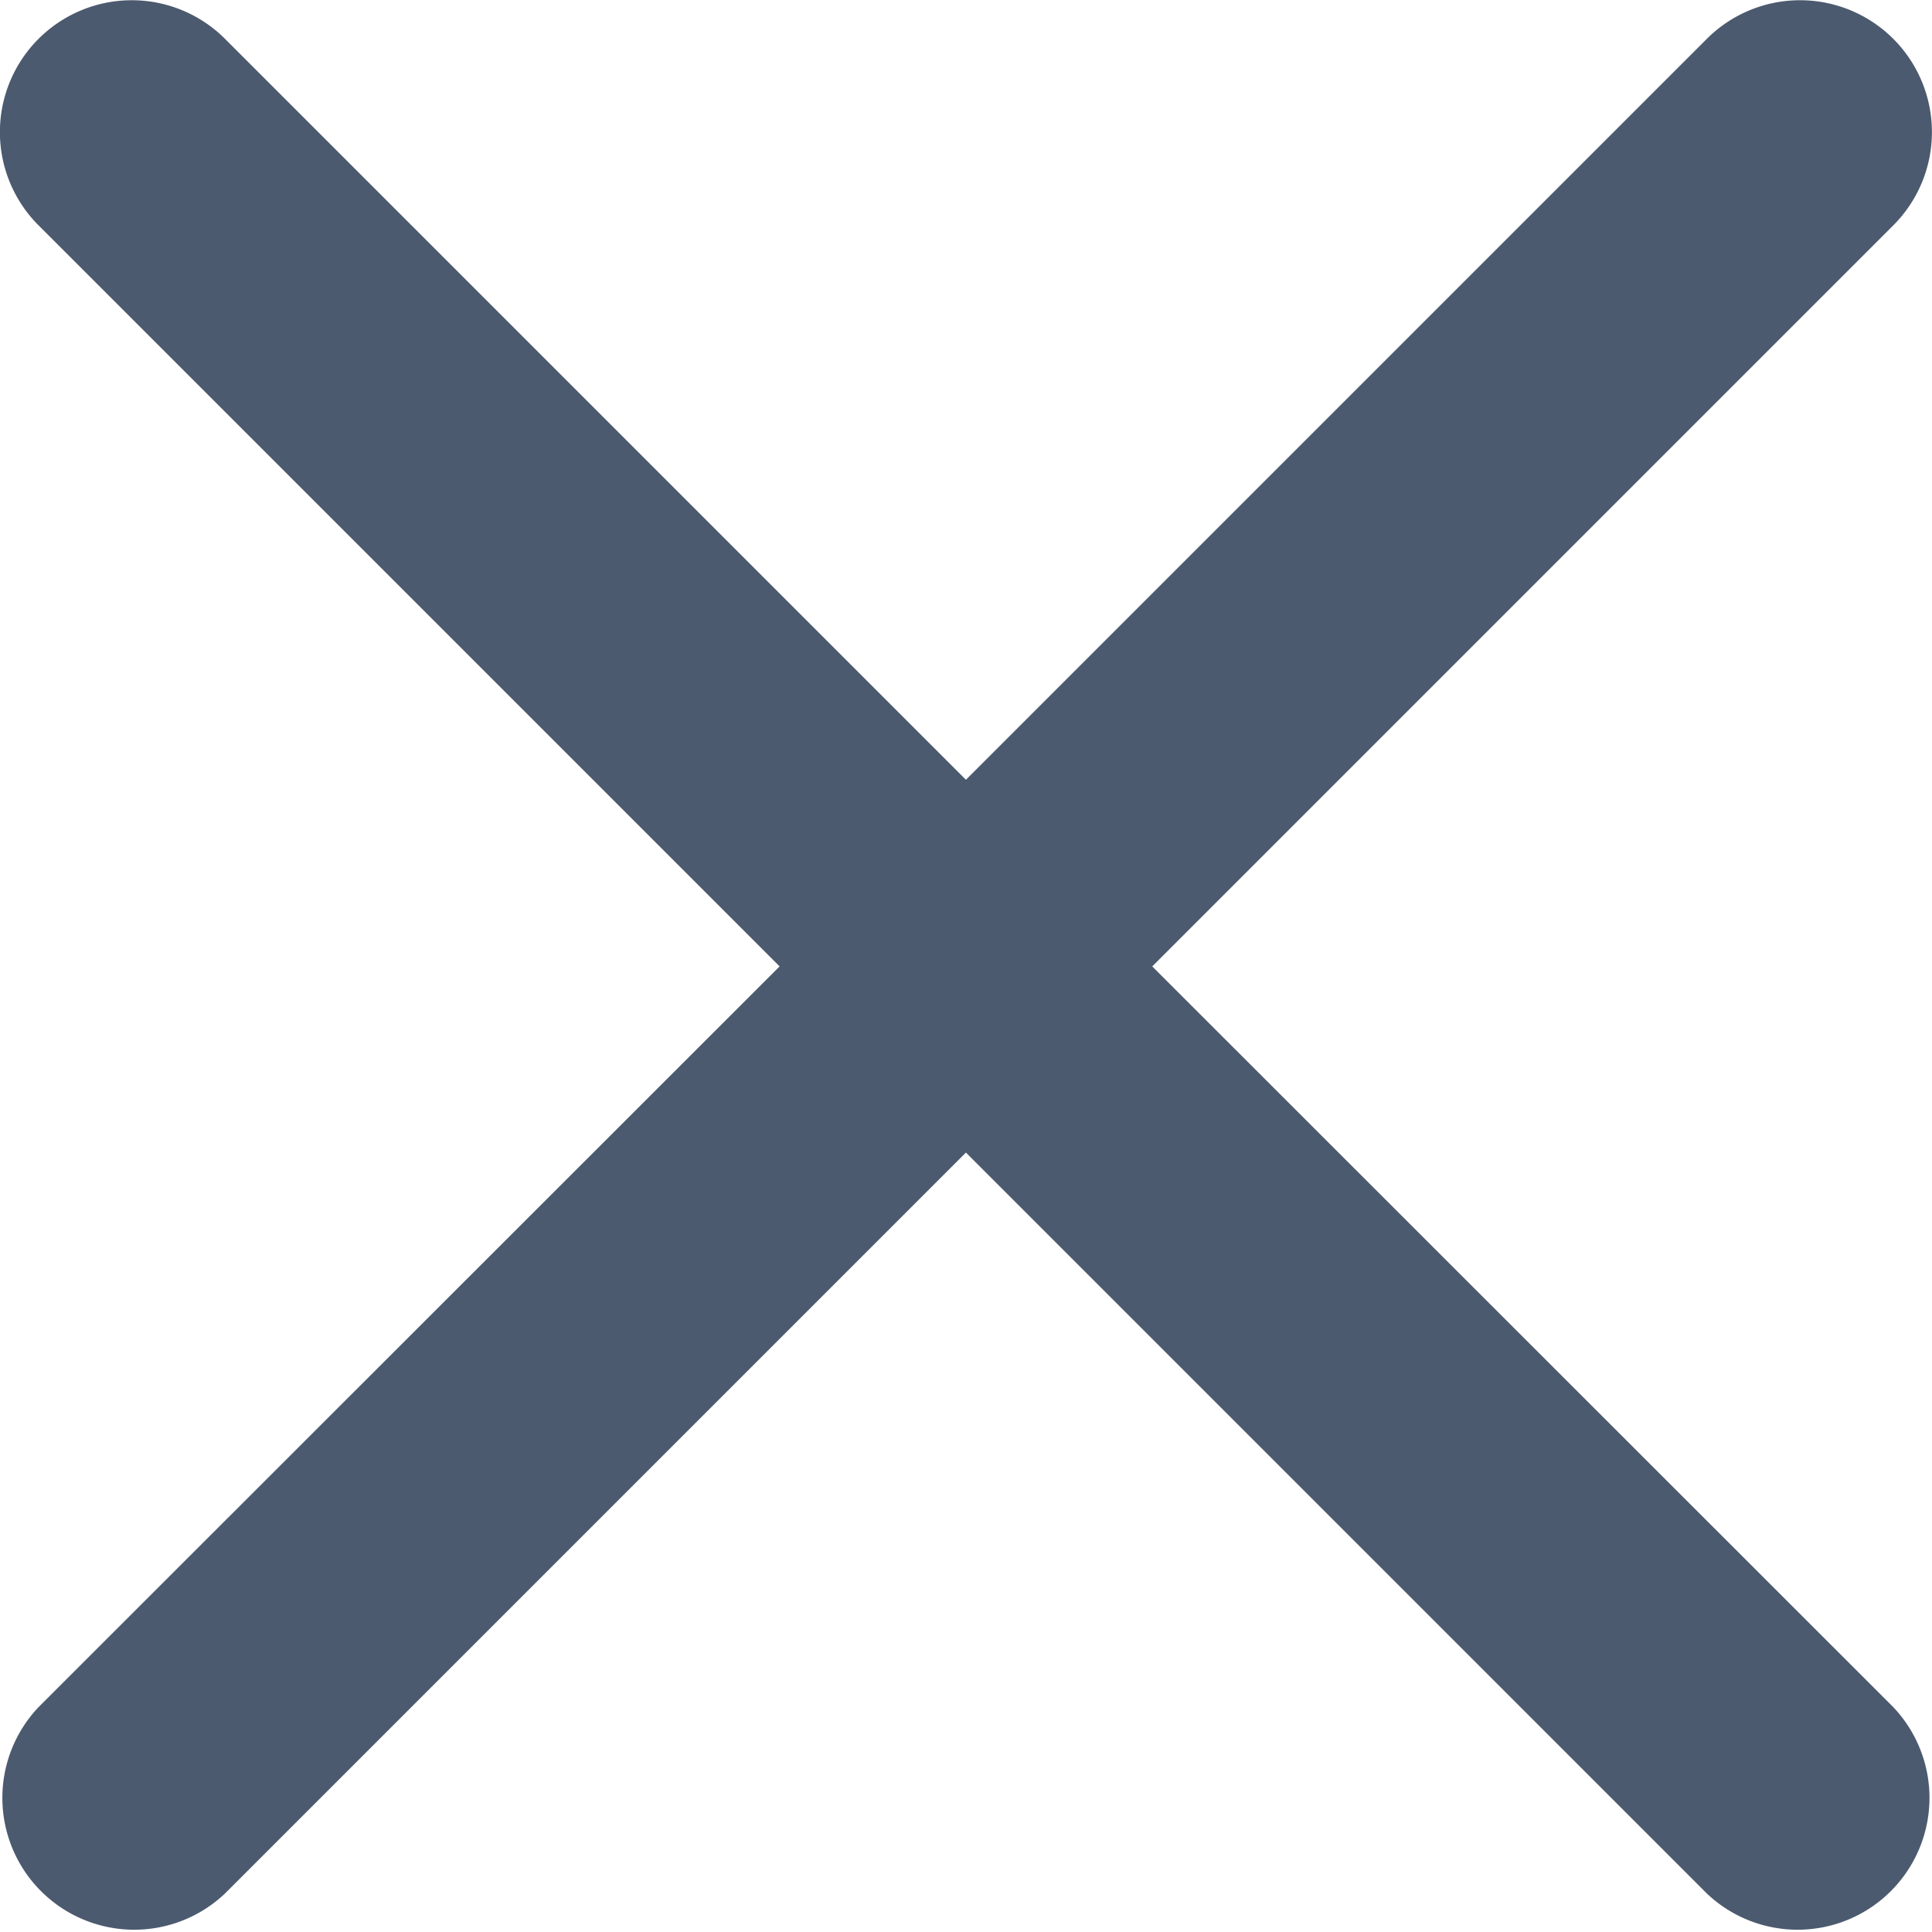
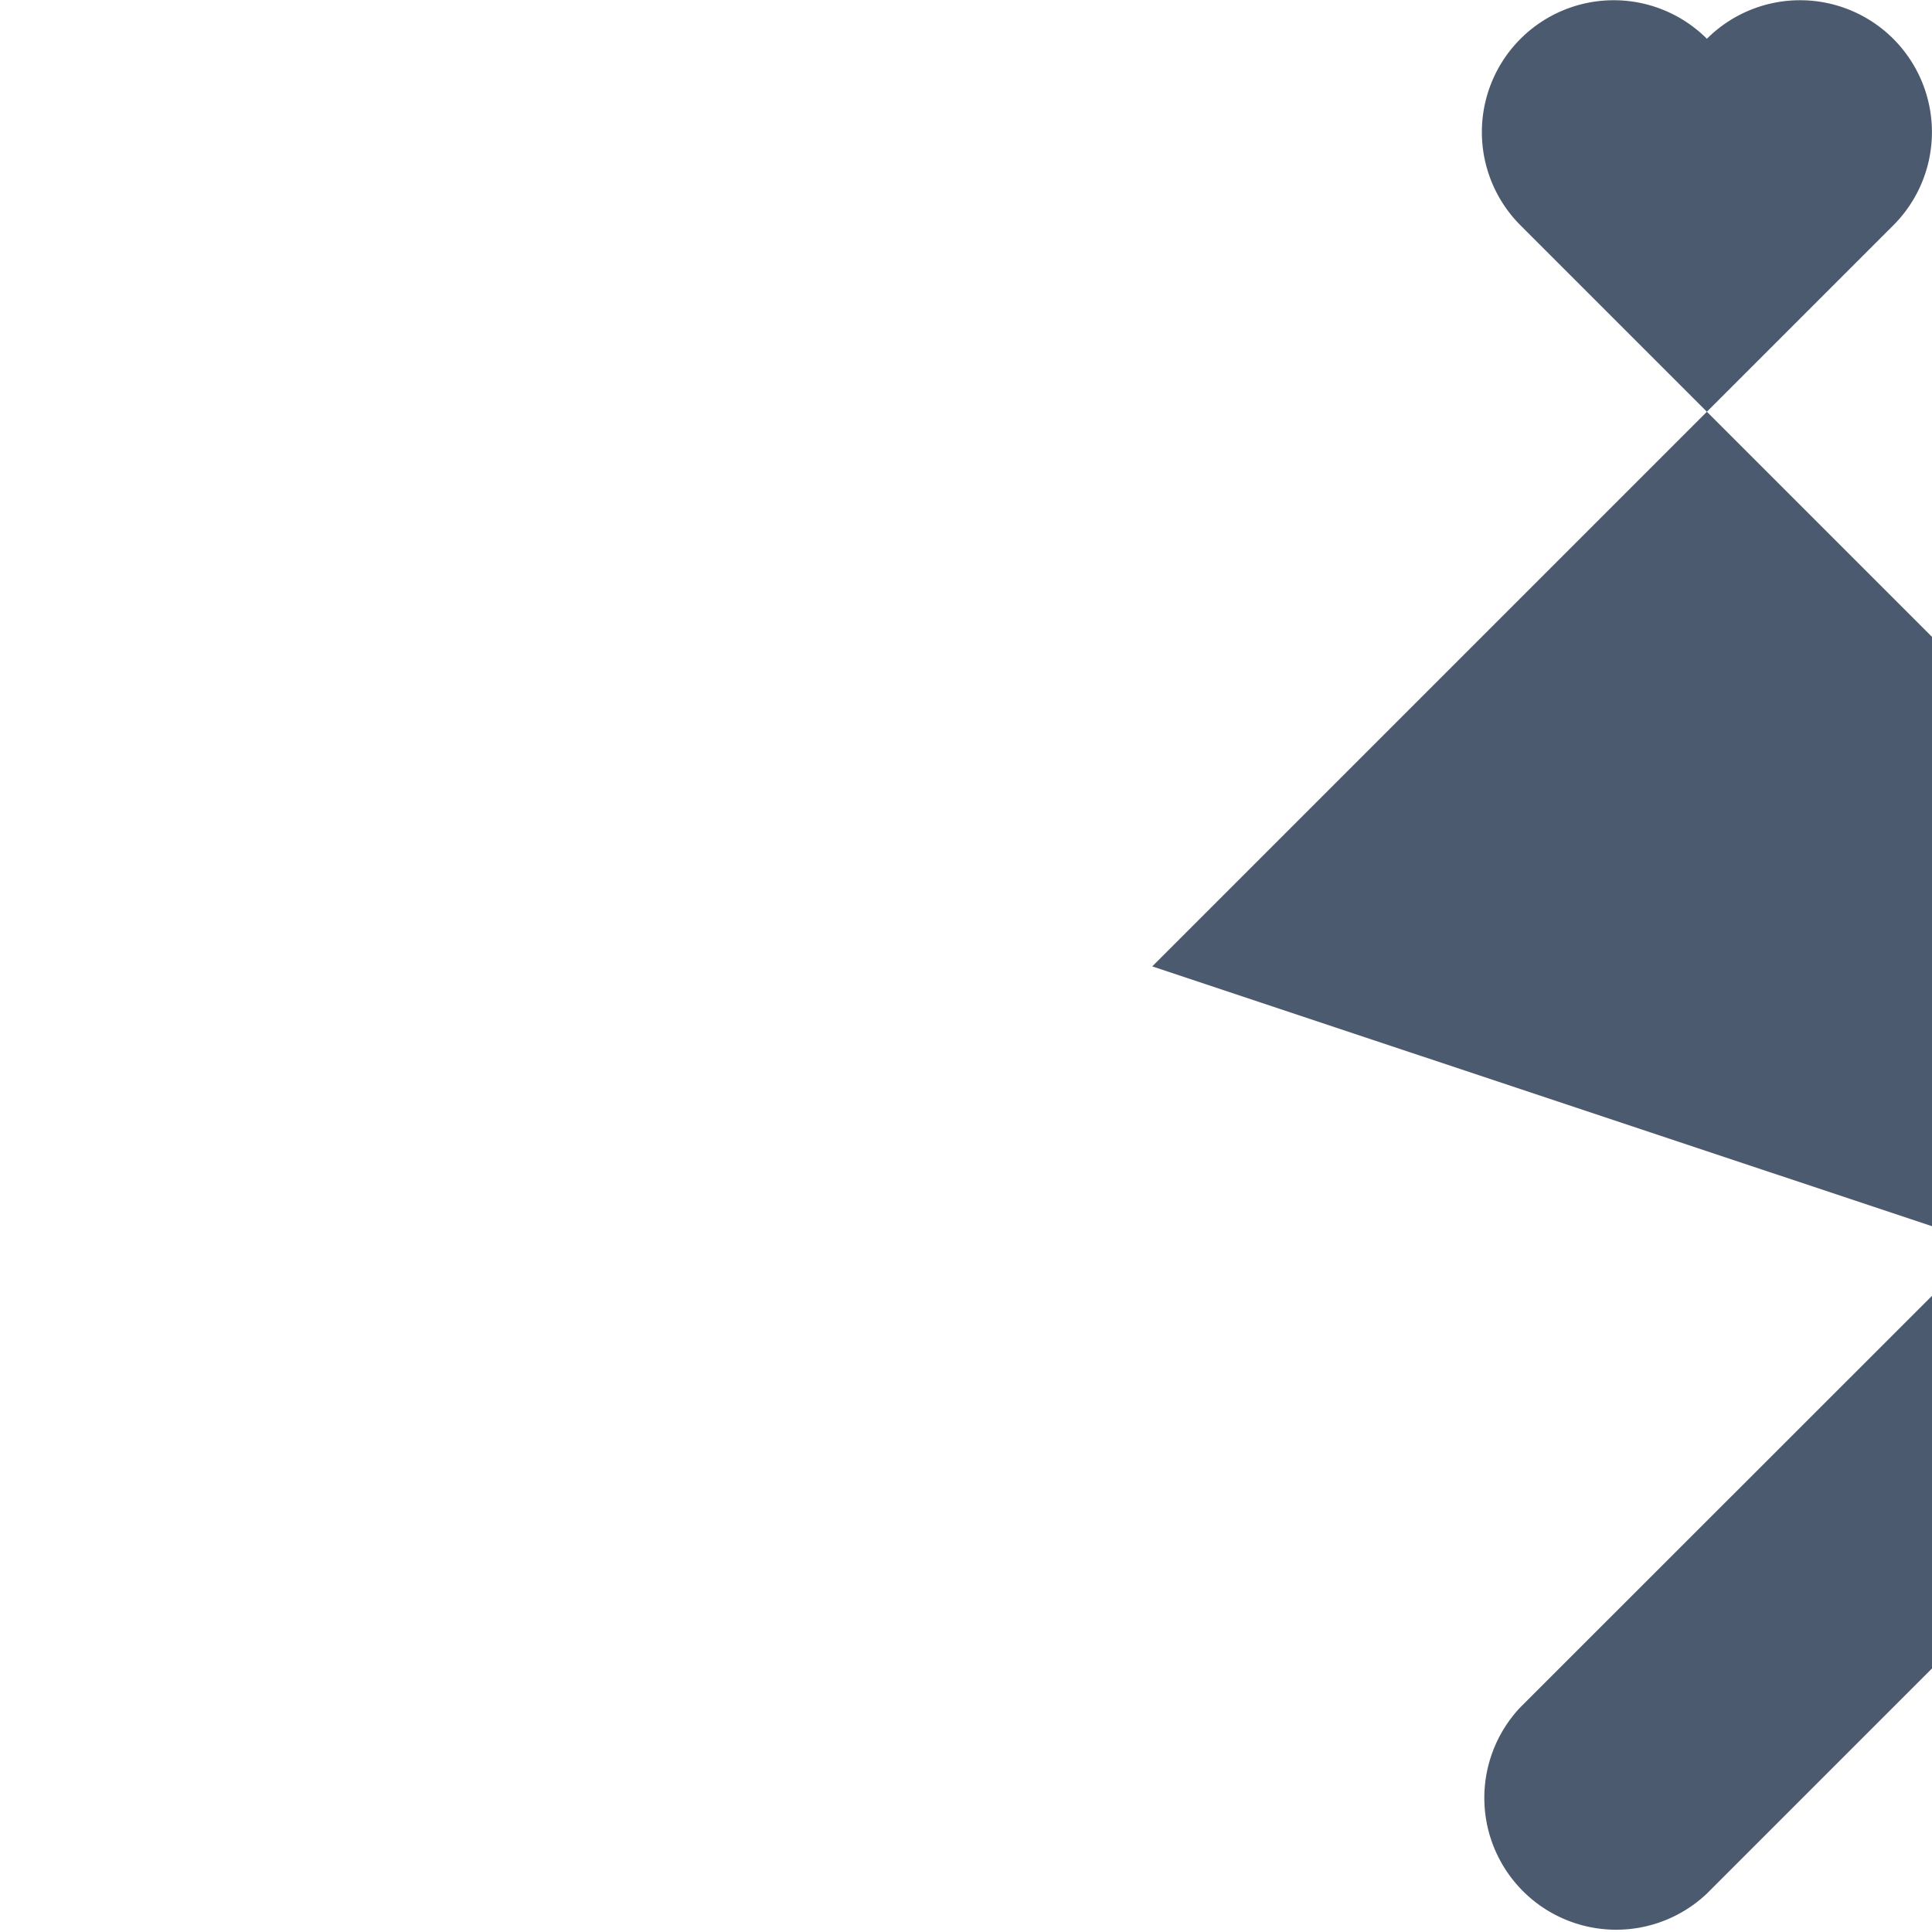
<svg xmlns="http://www.w3.org/2000/svg" id="prefix__noun_Close_856720" width="12.059" height="12.061" viewBox="0 0 12.059 12.061">
  <g id="prefix__Group_351" data-name="Group 351">
    <g id="prefix__Group_350" data-name="Group 350">
-       <path id="prefix__Path_388" d="M432.925 349.032l4.625-4.625a.823.823 0 0 0-1.163-1.165l-4.625 4.625-4.625-4.625a.823.823 0 0 0-1.163 1.165l4.625 4.625-4.625 4.623a.823.823 0 0 0 1.163 1.164l4.625-4.625 4.625 4.625a.823.823 0 0 0 1.163-1.164z" data-name="Path 388" transform="translate(-425.733 -343)" style="fill:#4c5a6f;fill-rule:evenodd" />
+       <path id="prefix__Path_388" d="M432.925 349.032l4.625-4.625a.823.823 0 0 0-1.163-1.165a.823.823 0 0 0-1.163 1.165l4.625 4.625-4.625 4.623a.823.823 0 0 0 1.163 1.164l4.625-4.625 4.625 4.625a.823.823 0 0 0 1.163-1.164z" data-name="Path 388" transform="translate(-425.733 -343)" style="fill:#4c5a6f;fill-rule:evenodd" />
    </g>
  </g>
</svg>